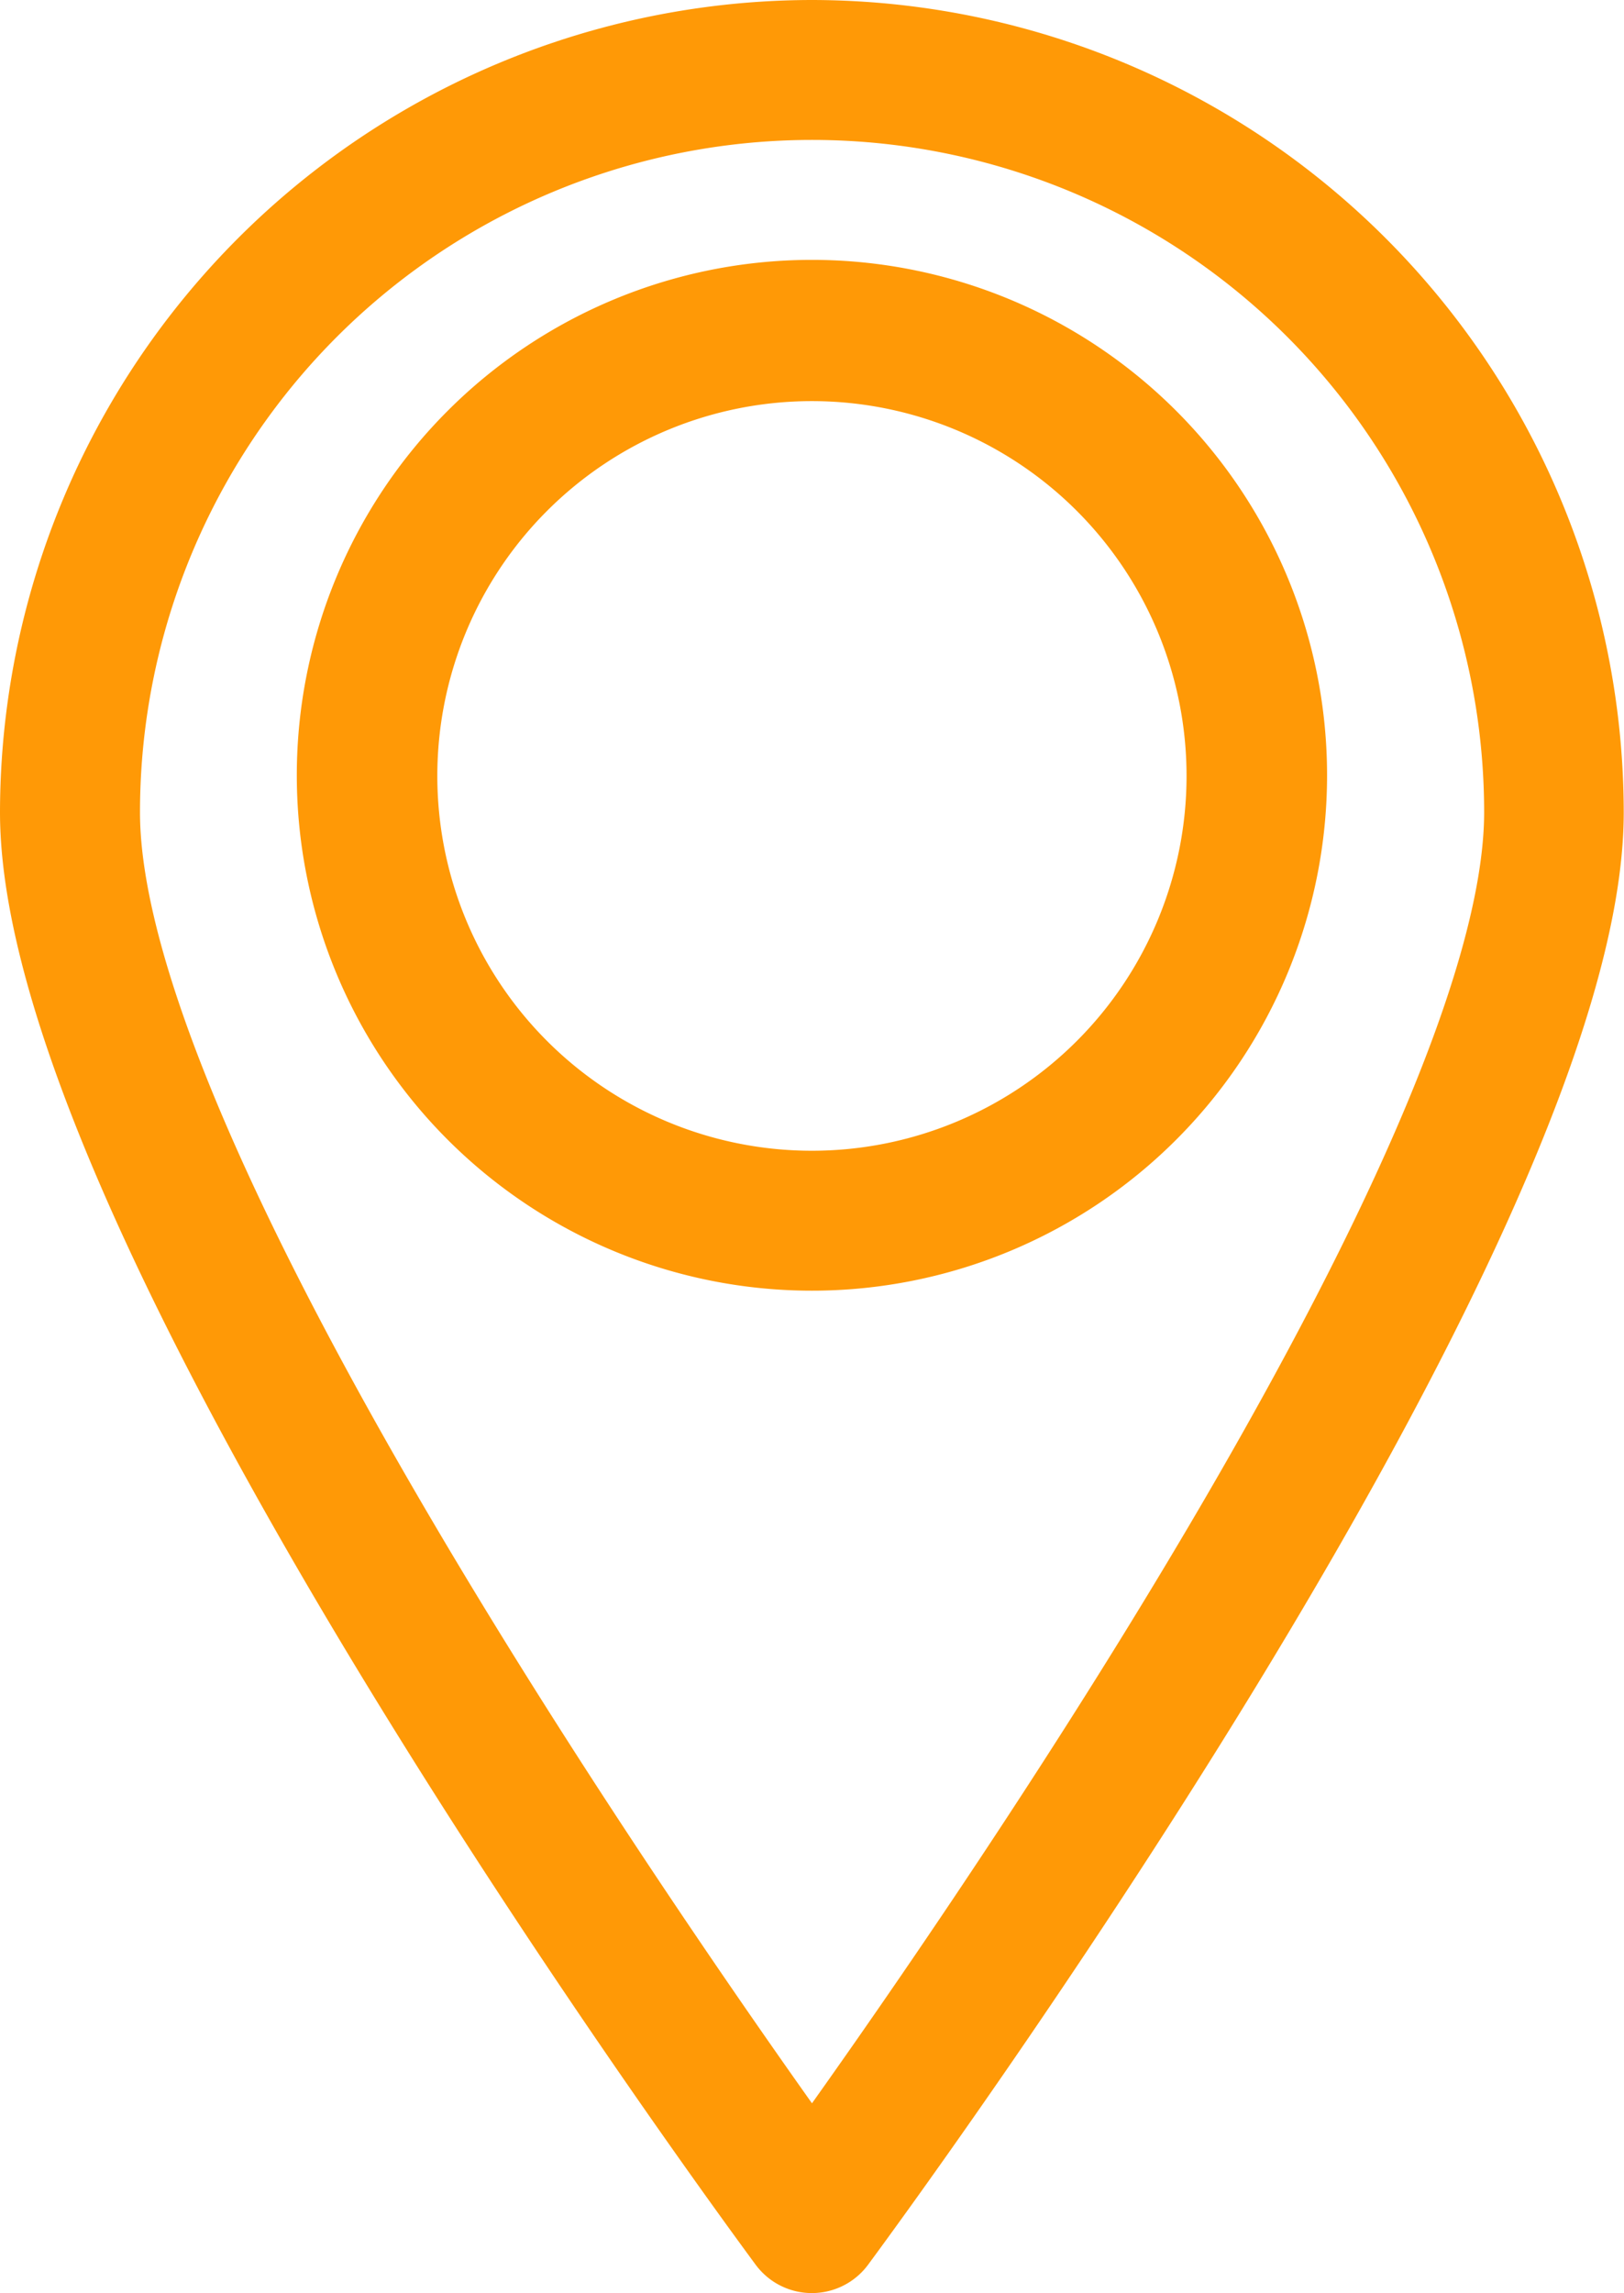
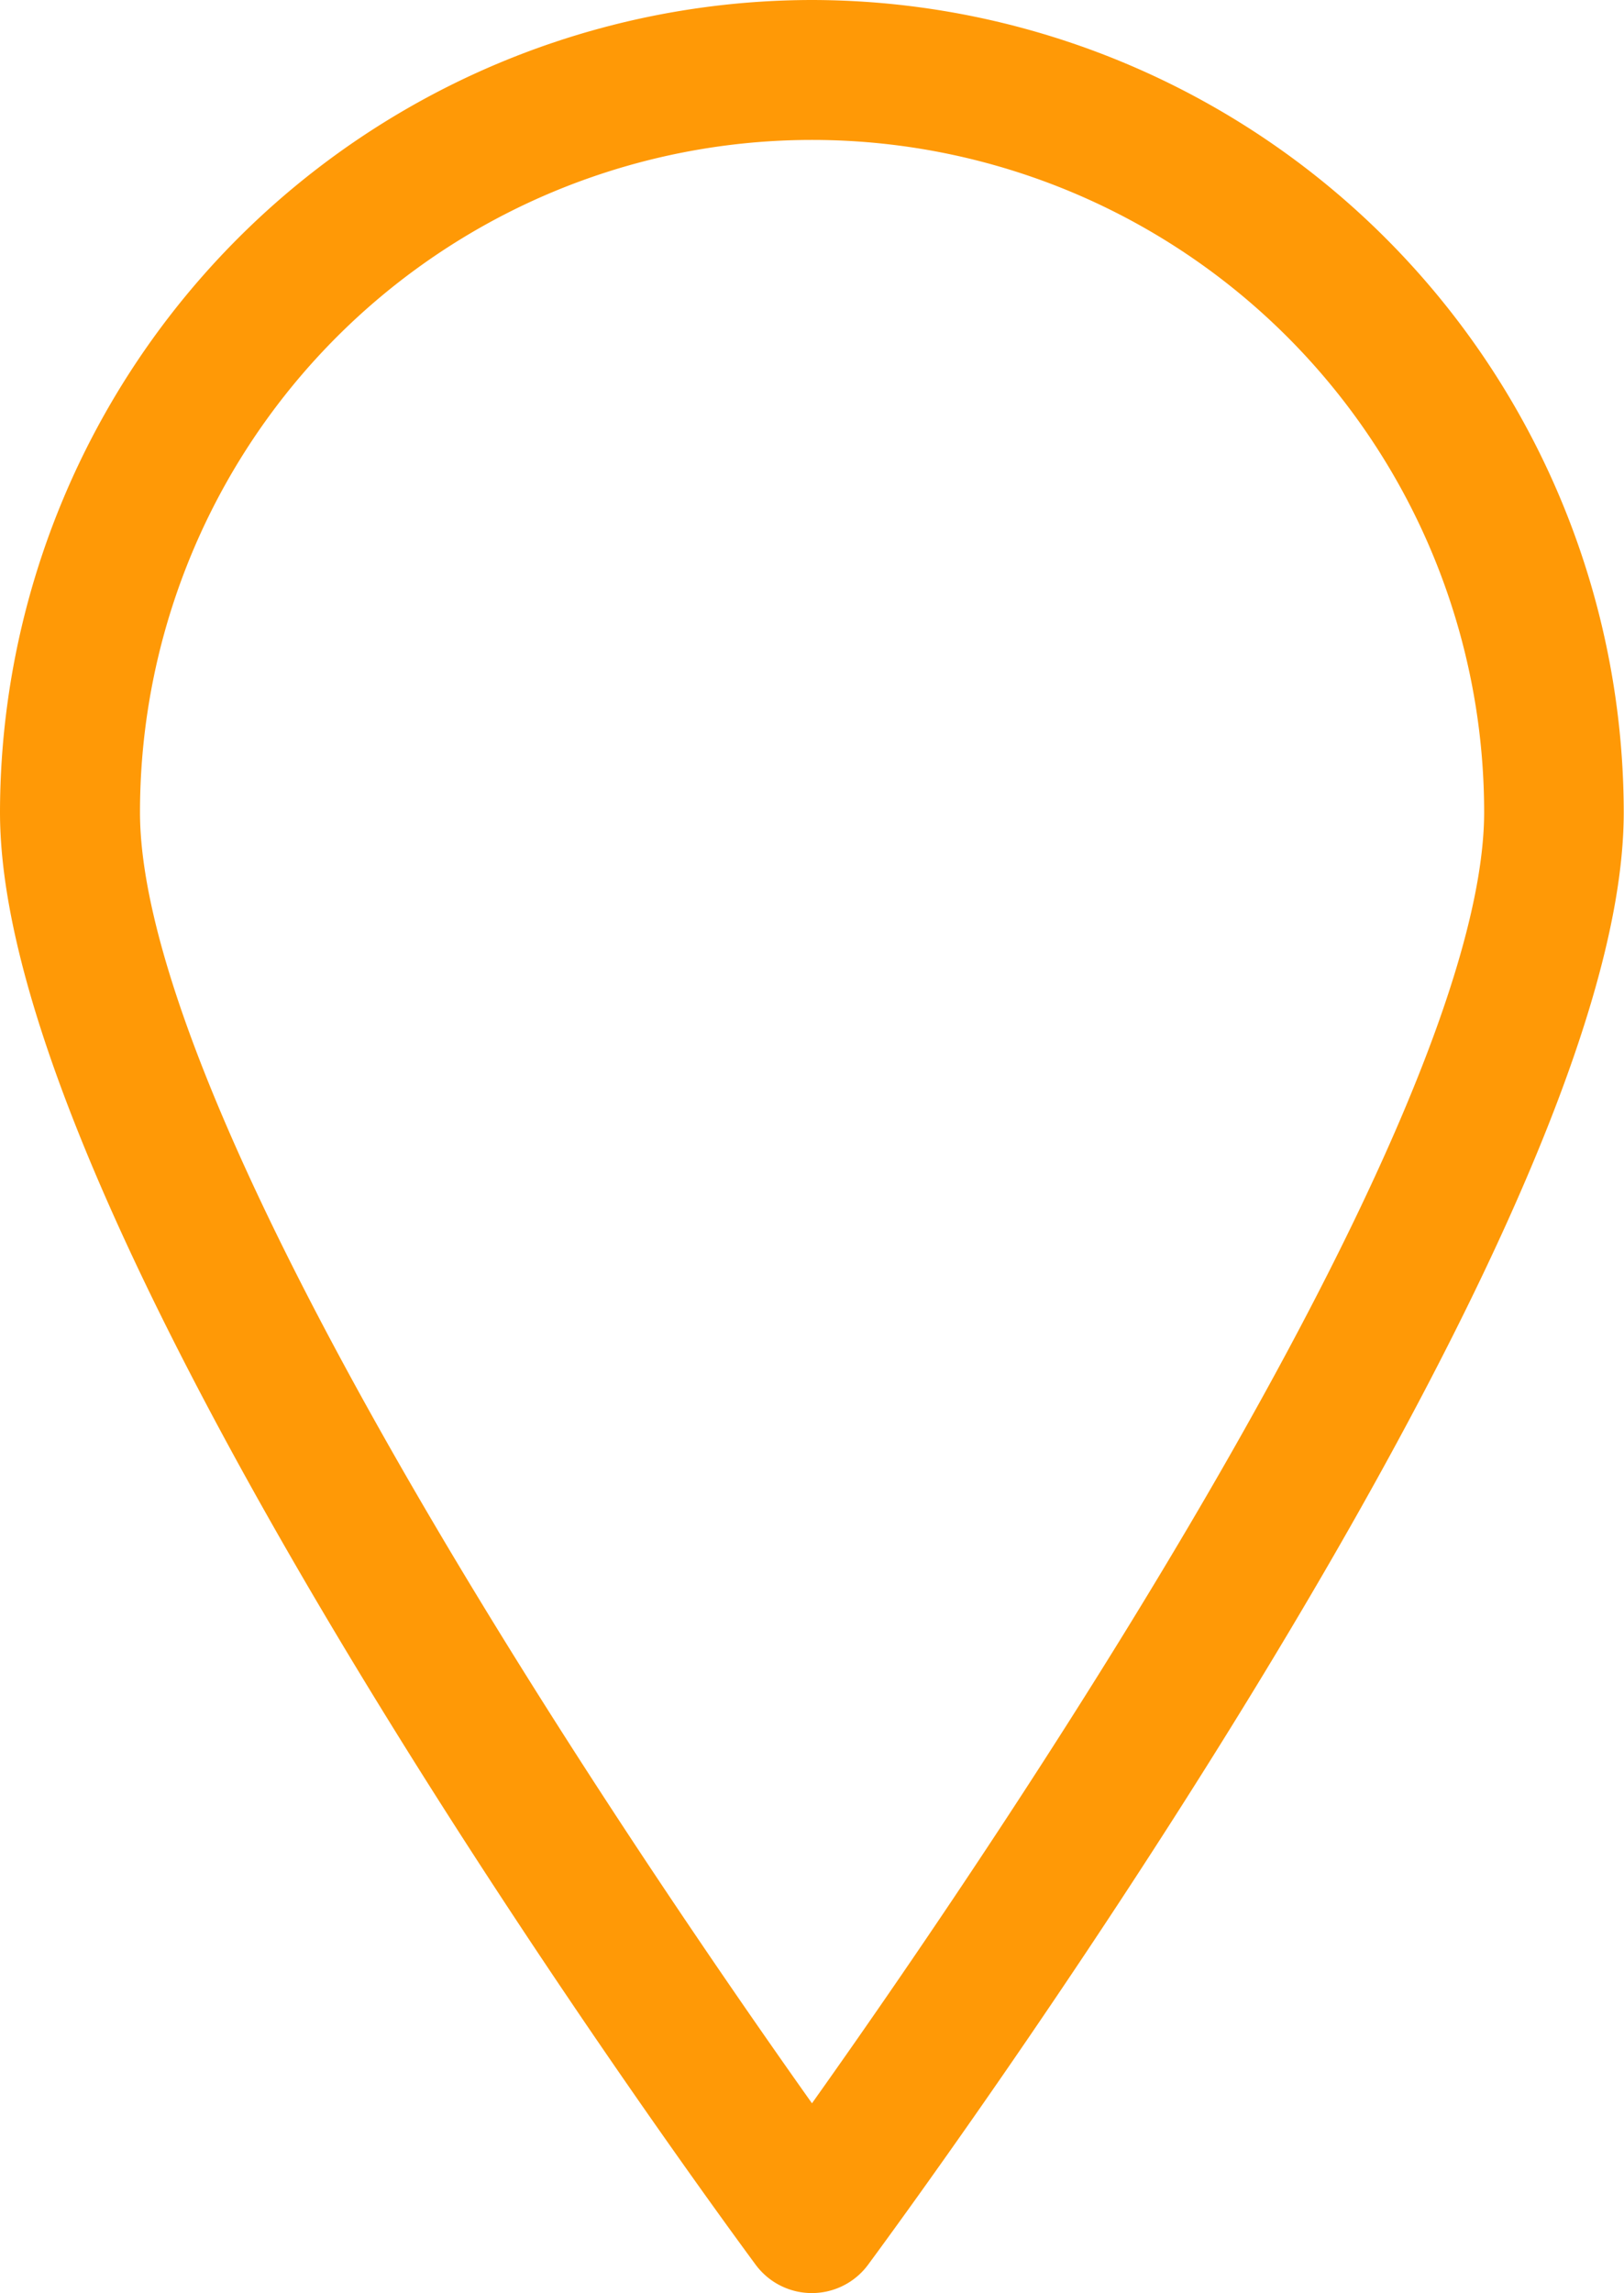
<svg xmlns="http://www.w3.org/2000/svg" width="12.355" height="17.437" viewBox="0 0 12.355 17.437">
  <g id="Group_50" data-name="Group 50" transform="translate(0.25 0.25)">
    <g id="Group_24" data-name="Group 24">
      <path id="Path_19" data-name="Path 19" d="M77.943,0a5.934,5.934,0,0,0-5.927,5.927c0,3.174,5.468,10.58,5.7,10.895a.282.282,0,0,0,.453,0c.232-.315,5.7-7.72,5.7-10.895A5.934,5.934,0,0,0,77.943,0Zm0,16.173C76.9,14.719,72.581,8.568,72.581,5.927a5.363,5.363,0,1,1,10.726,0C83.306,8.567,78.991,14.718,77.943,16.173Z" transform="translate(-72.016)" fill="#ff9906" stroke="#ff9906" stroke-width="0.5" />
-       <path id="Path_20" data-name="Path 20" d="M139.685,56a3.669,3.669,0,1,0,3.669,3.669A3.669,3.669,0,0,0,139.685,56Zm0,6.774a3.1,3.1,0,1,1,3.1-3.1A3.1,3.1,0,0,1,139.685,62.774Z" transform="translate(-133.758 -54.024)" fill="#ff9906" stroke="#ff9906" stroke-width="0.5" />
    </g>
  </g>
</svg>